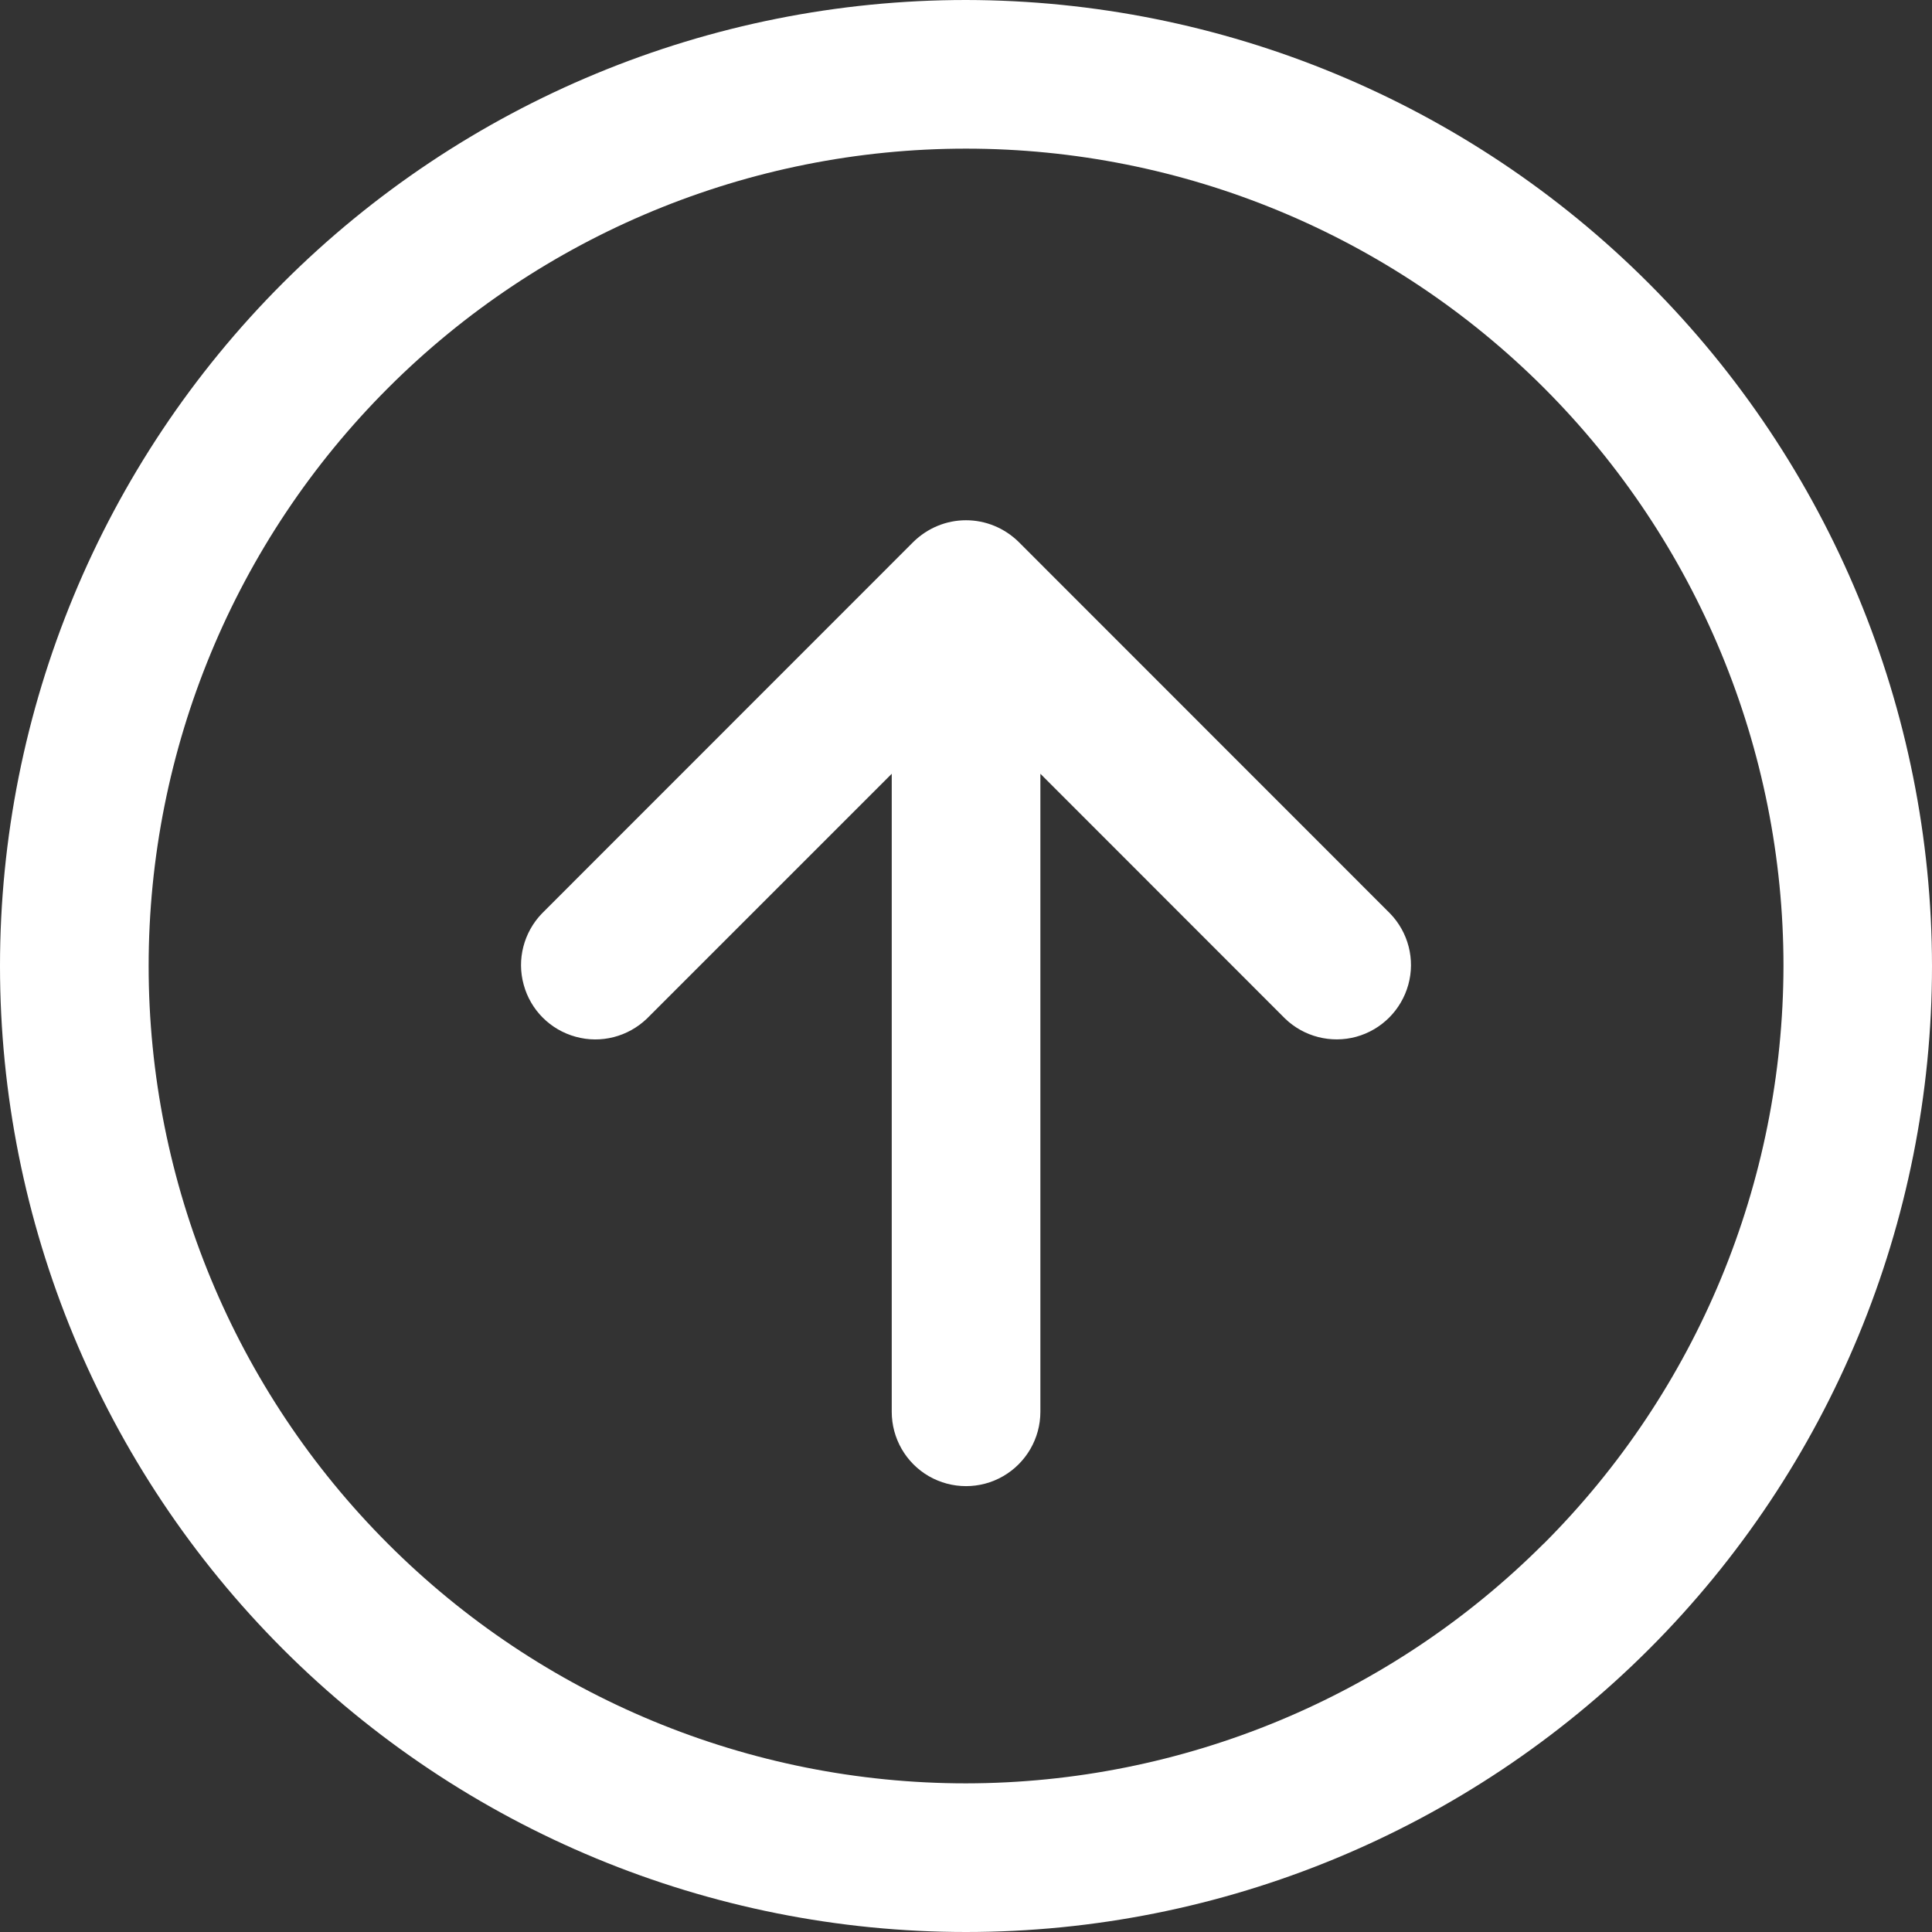
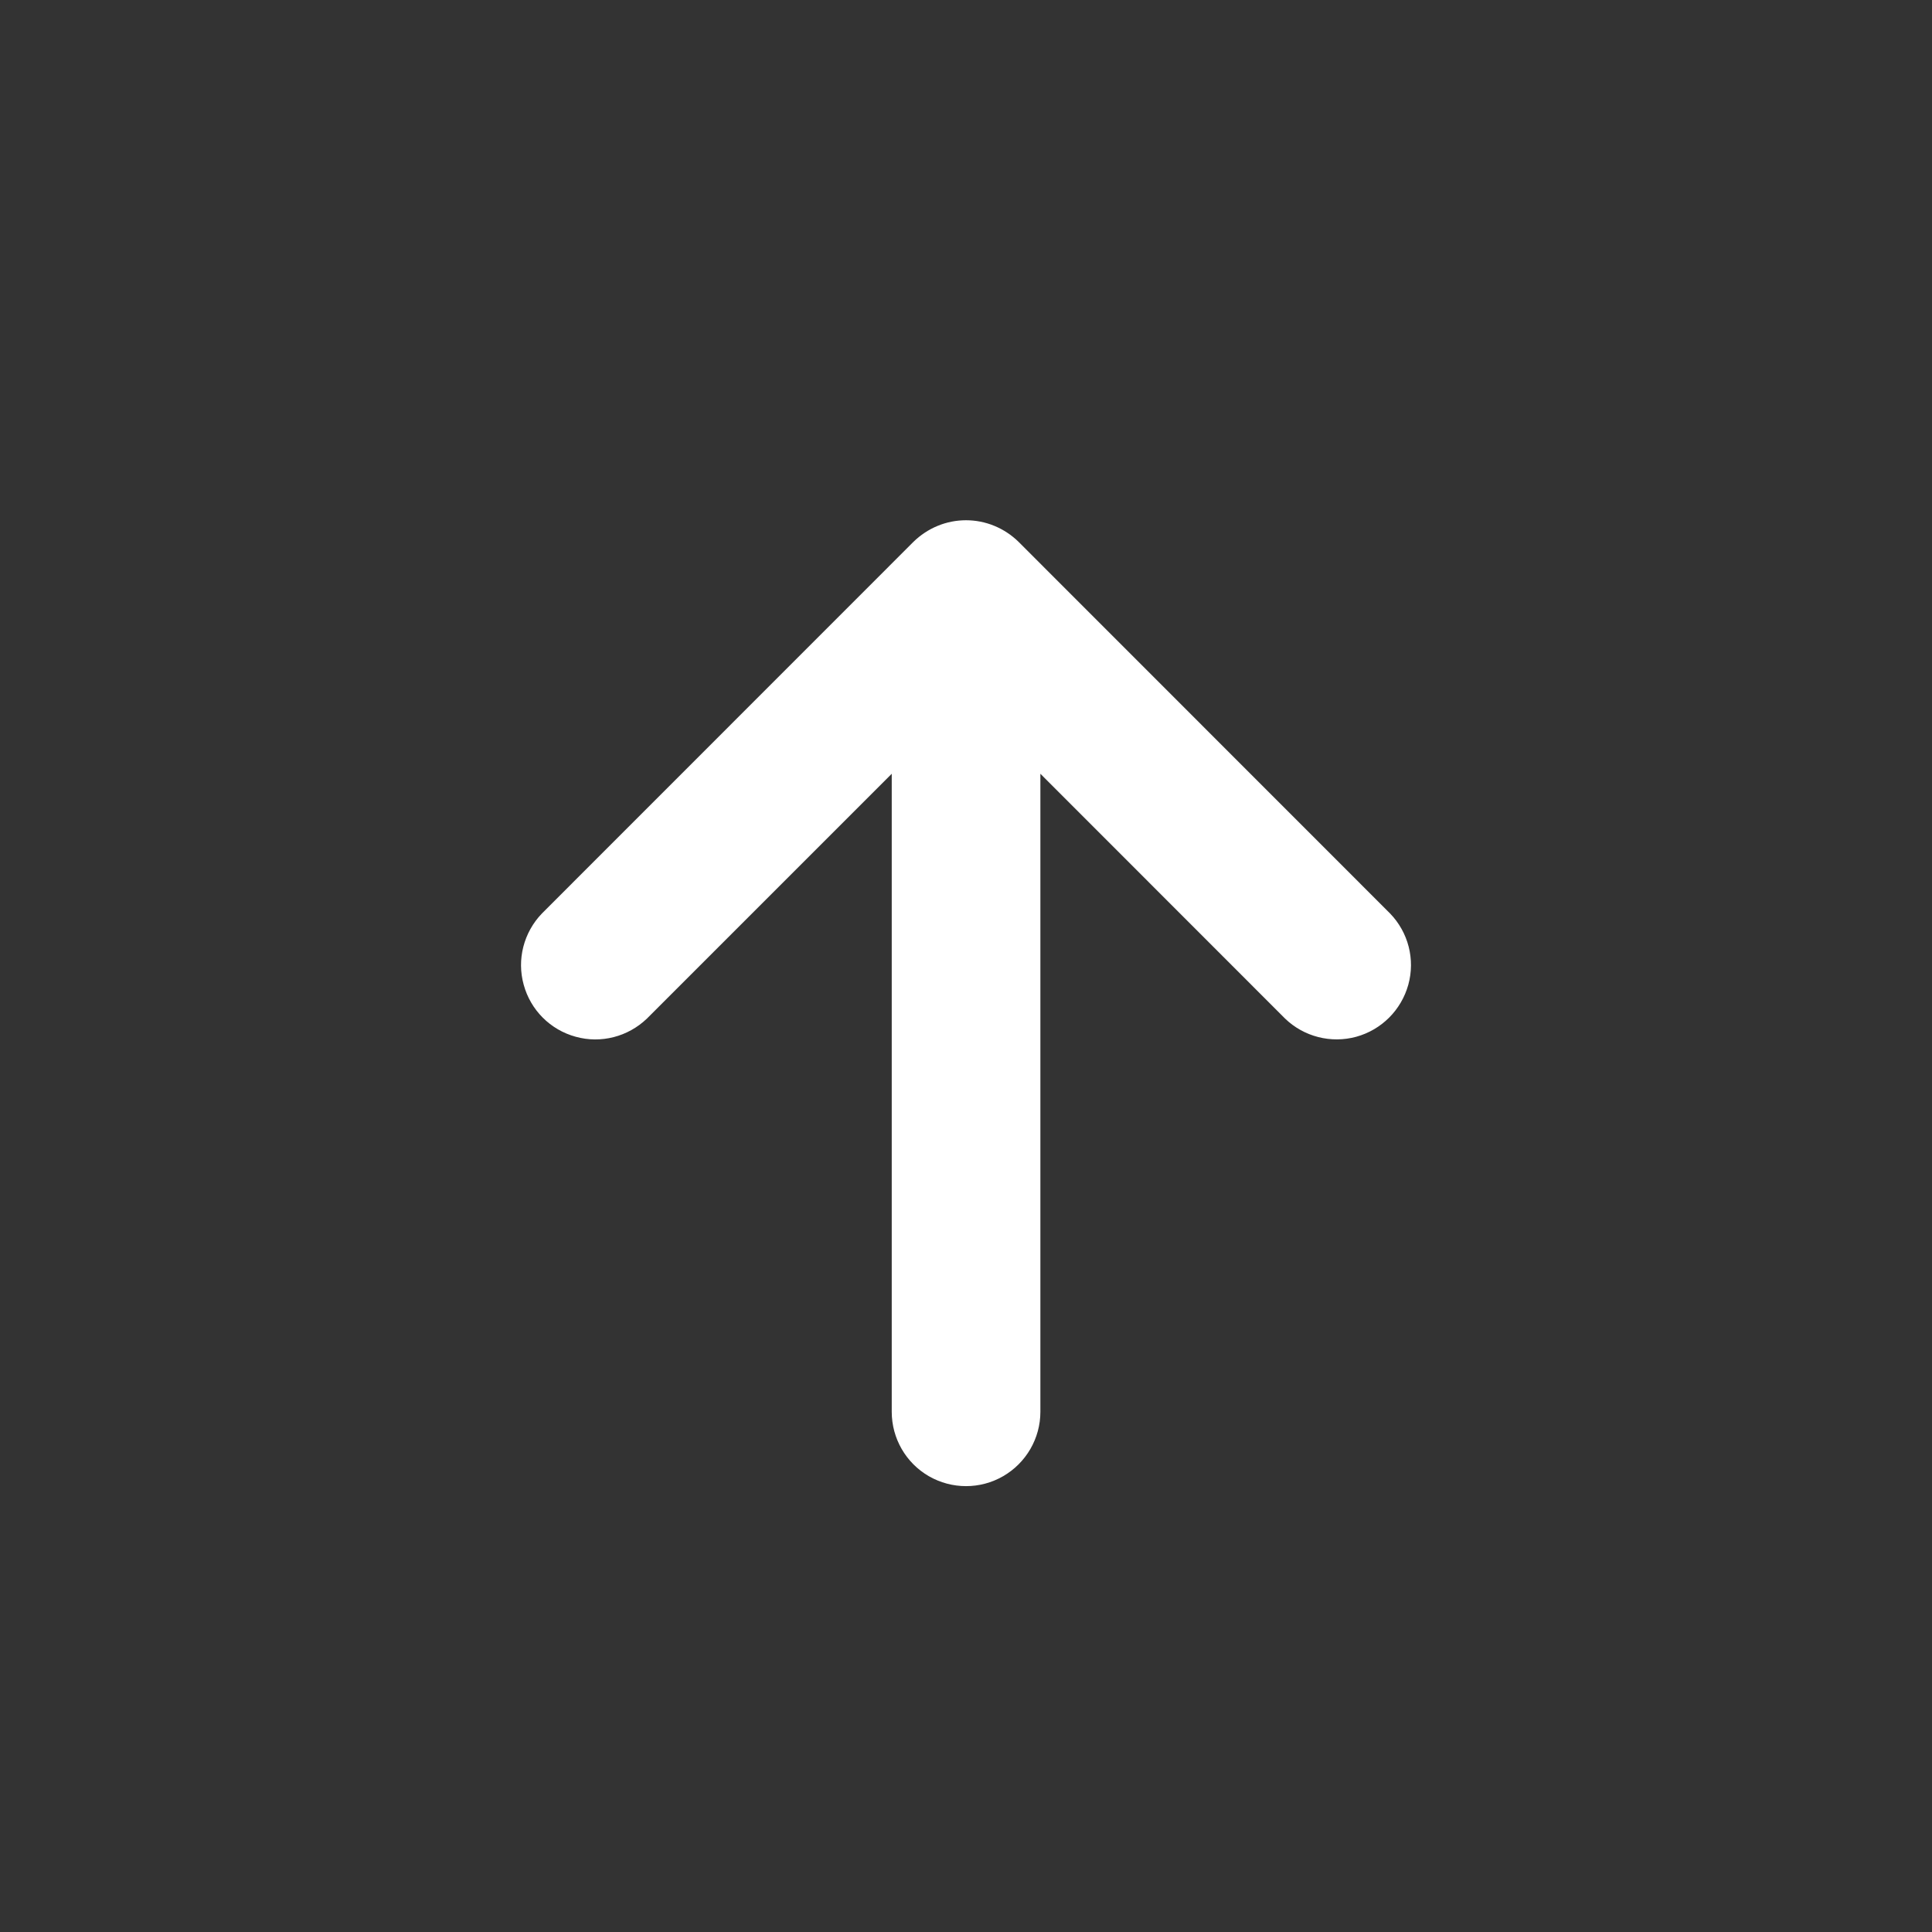
<svg xmlns="http://www.w3.org/2000/svg" width="16" height="16" viewBox="0 0 16 16" fill="none">
  <rect x="0" y="0" width="16" height="16" fill="#333333" stroke="none" />
-   <path d="M8.436 4.488C8.378 4.431 8.31 4.386 8.235 4.355C8.085 4.293 7.915 4.293 7.765 4.355C7.69 4.386 7.622 4.431 7.564 4.488L4.488 7.565C4.337 7.722 4.279 7.946 4.337 8.155C4.394 8.365 4.558 8.529 4.768 8.586C4.977 8.644 5.201 8.586 5.358 8.435L7.385 6.408V11.692C7.385 11.912 7.502 12.115 7.692 12.225C7.883 12.335 8.118 12.335 8.308 12.225C8.498 12.115 8.616 11.912 8.616 11.692V6.408L10.642 8.435V8.435C10.798 8.586 11.023 8.643 11.232 8.586C11.442 8.528 11.605 8.364 11.663 8.155C11.721 7.945 11.663 7.721 11.512 7.565L8.436 4.488Z" fill="white" />
-   <path d="M13.654 2.346C12.155 0.846 10.121 0.003 8 0L8 0C5.878 0 3.844 0.843 2.343 2.343C0.843 3.843 0 5.878 0 8C0 10.122 0.843 12.156 2.343 13.657C3.843 15.157 5.878 16 8 16C10.122 16 12.156 15.157 13.657 13.657C15.157 12.157 16 10.122 16 8C15.998 5.879 15.154 3.846 13.654 2.346L13.654 2.346ZM12.784 12.784C11.515 14.053 9.795 14.767 8 14.769L8 14.769C6.205 14.769 4.483 14.056 3.214 12.786C1.944 11.517 1.231 9.795 1.231 8C1.231 6.204 1.944 4.482 3.214 3.213C4.483 1.944 6.205 1.231 8 1.231C9.796 1.231 11.518 1.944 12.787 3.213C14.056 4.483 14.77 6.205 14.77 8C14.767 9.794 14.054 11.515 12.785 12.784L12.784 12.784Z" fill="white" />
+   <path d="M8.436 4.488C8.378 4.431 8.31 4.386 8.235 4.355C8.085 4.293 7.915 4.293 7.765 4.355C7.69 4.386 7.622 4.431 7.564 4.488L4.488 7.565C4.337 7.722 4.279 7.946 4.337 8.155C4.394 8.365 4.558 8.529 4.768 8.586C4.977 8.644 5.201 8.586 5.358 8.435L7.385 6.408V11.692C7.385 11.912 7.502 12.115 7.692 12.225C7.883 12.335 8.118 12.335 8.308 12.225C8.498 12.115 8.616 11.912 8.616 11.692V6.408L10.642 8.435C10.798 8.586 11.023 8.643 11.232 8.586C11.442 8.528 11.605 8.364 11.663 8.155C11.721 7.945 11.663 7.721 11.512 7.565L8.436 4.488Z" fill="white" />
</svg>